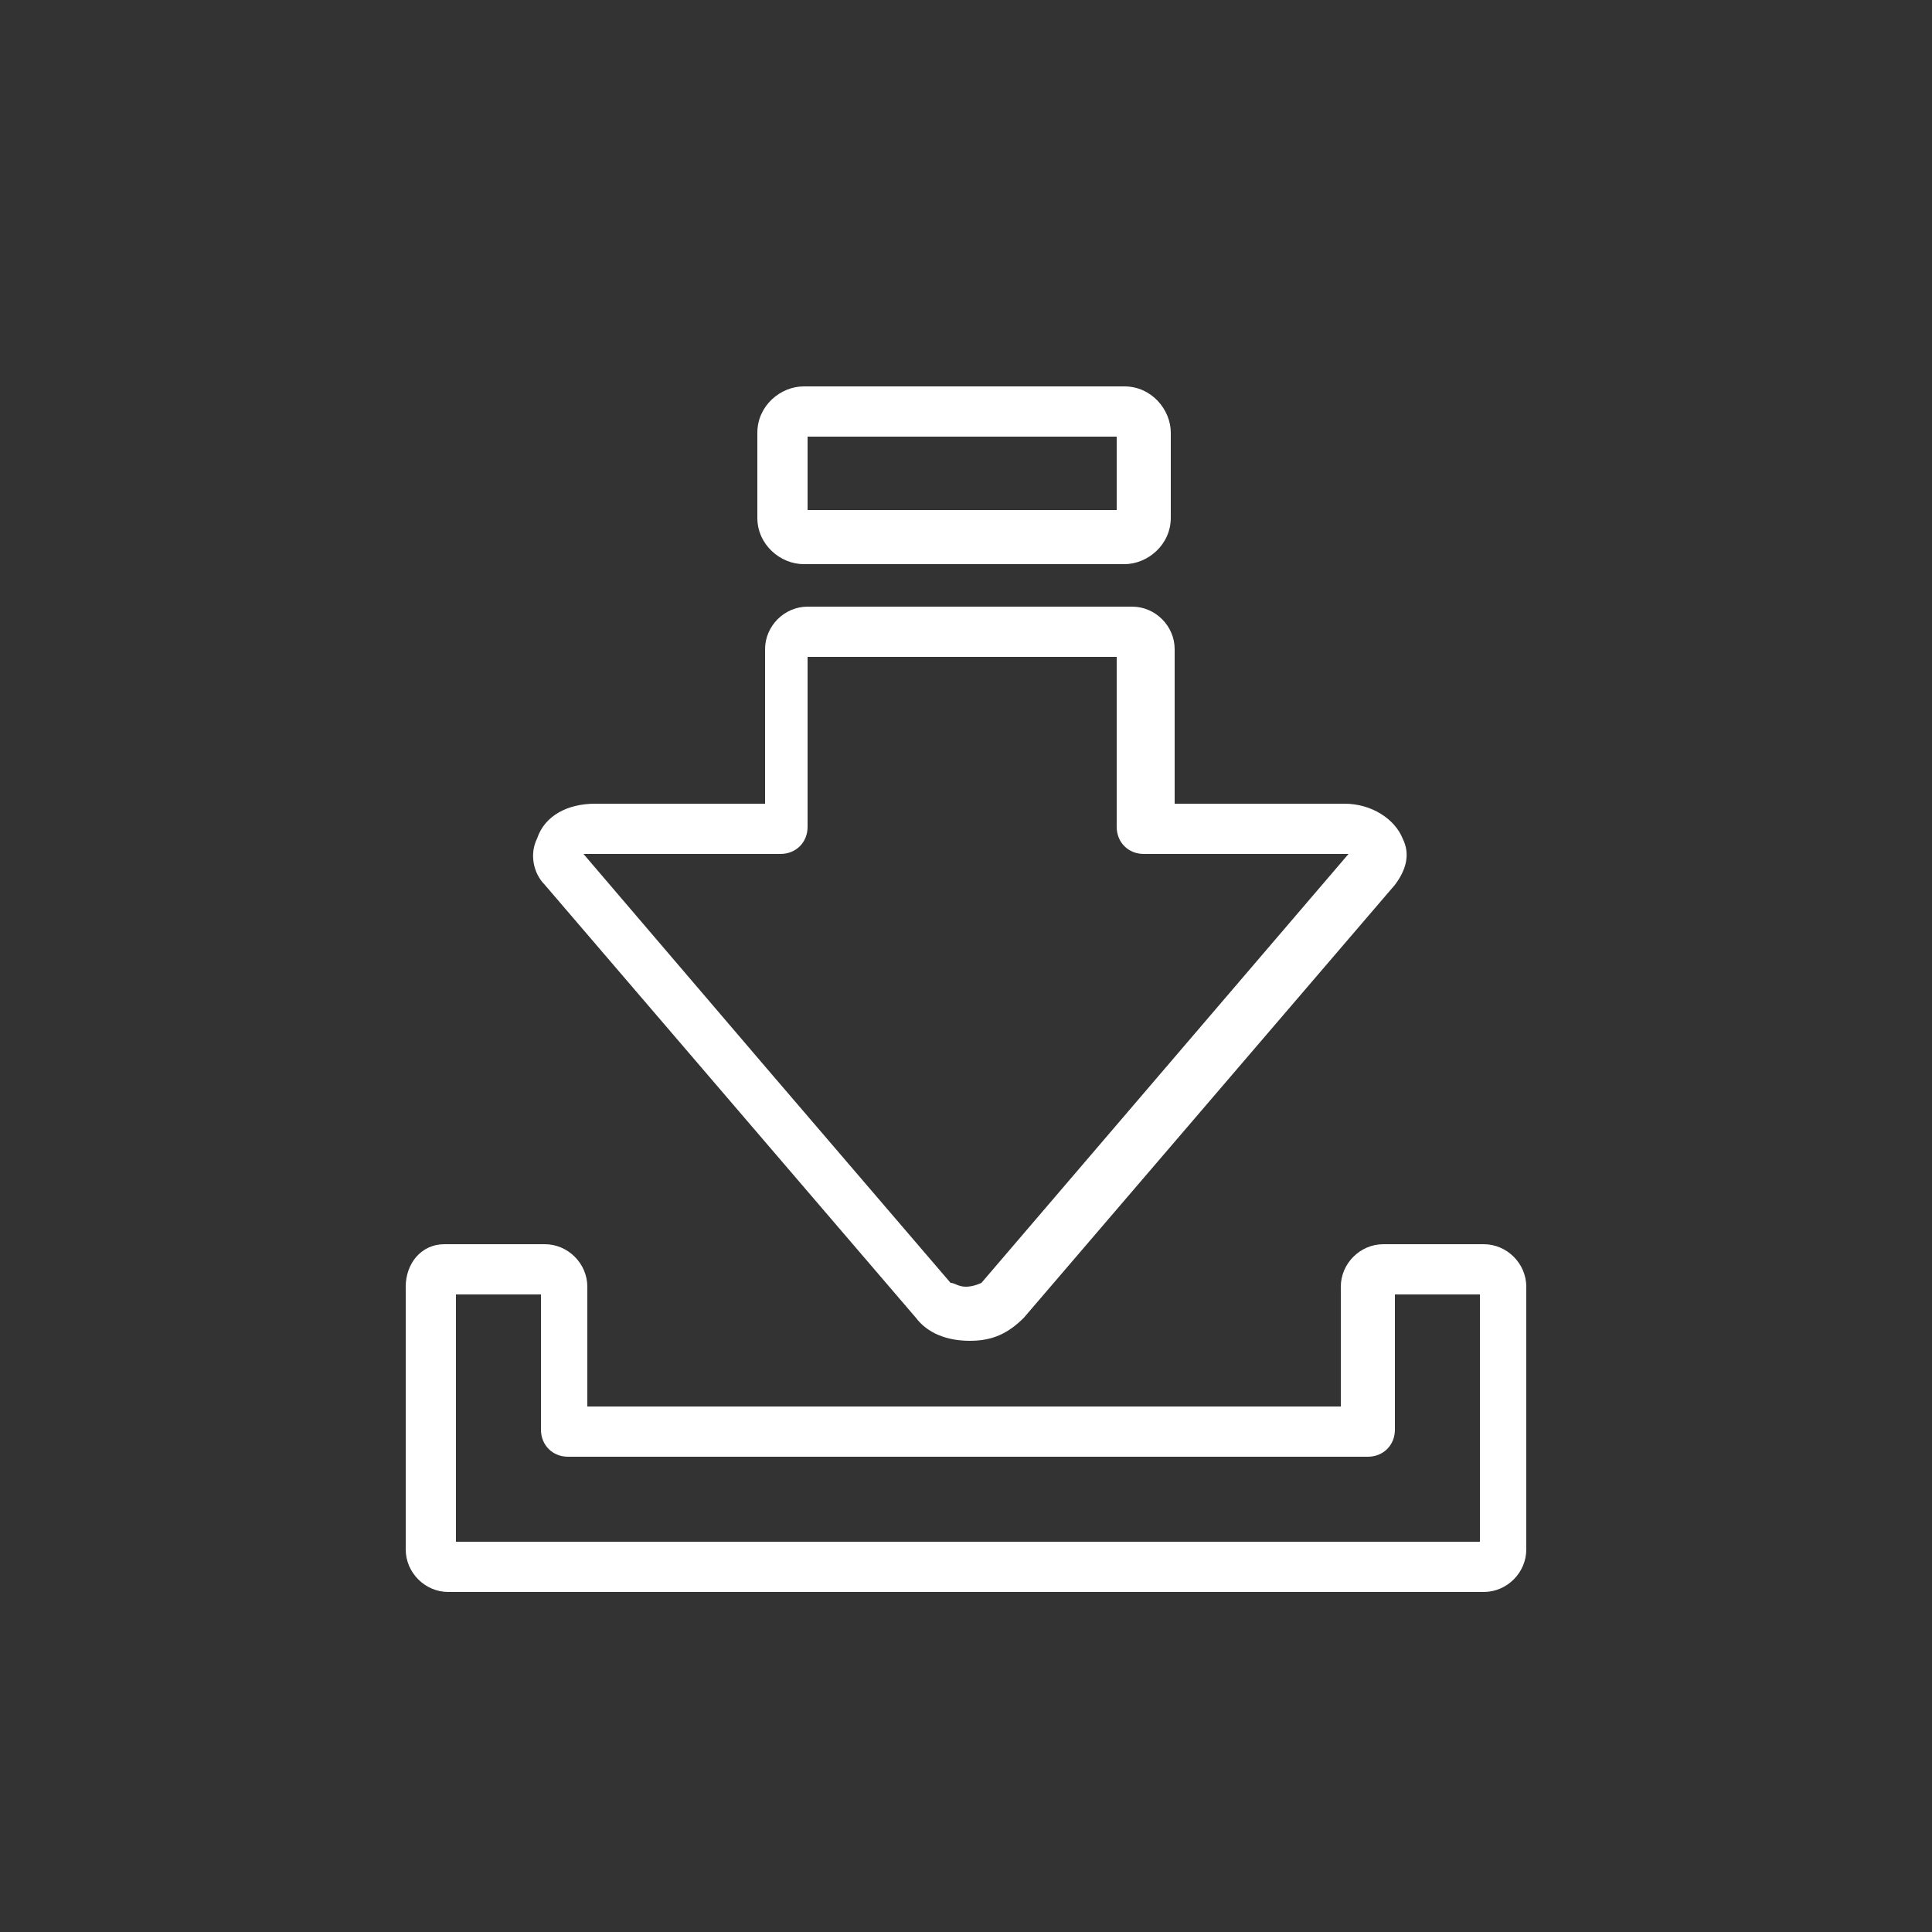
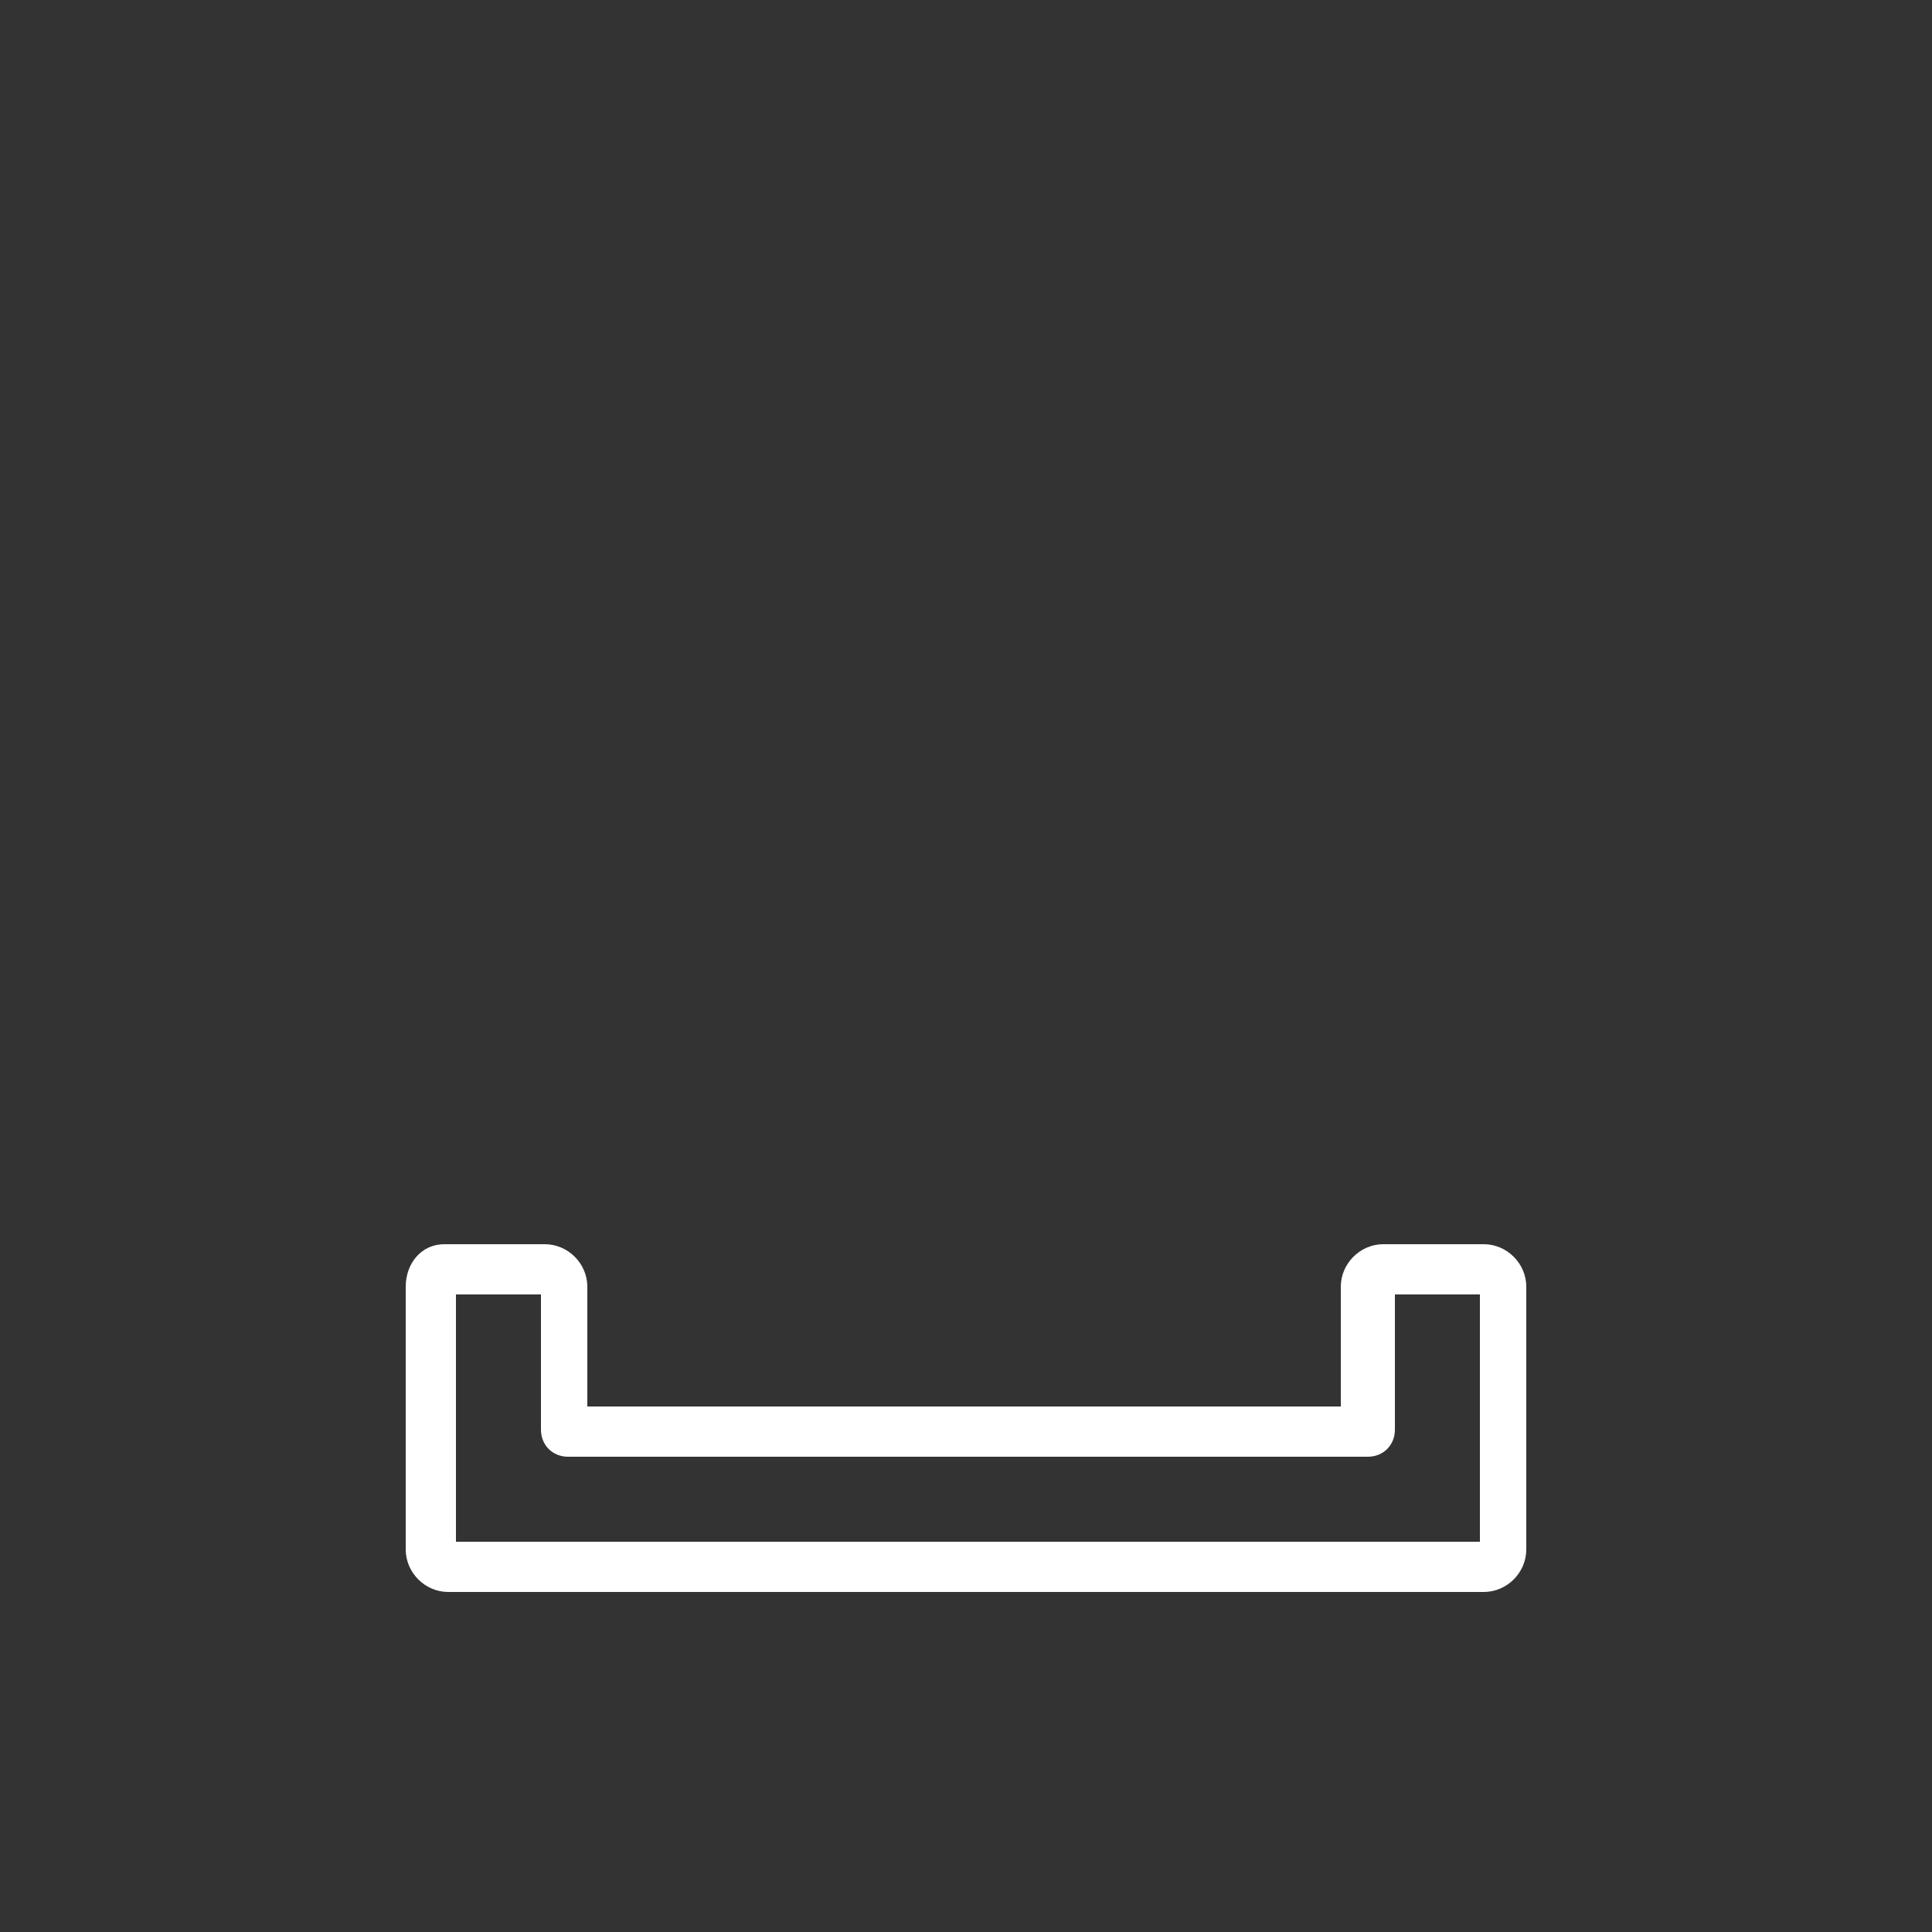
<svg xmlns="http://www.w3.org/2000/svg" version="1.1" id="Capa_1" x="0px" y="0px" viewBox="0 0 50 50" style="enable-background:new 0 0 50 50;" xml:space="preserve">
  <rect x="0" y="0" width="50" height="50" fill="#333333" stroke="none" />
  <style type="text/css">
	.st0{fill:#FFFFFF;}
</style>
  <g id="XMLID_28345_">
    <path id="XMLID_28352_" class="st0" d="M10.5,33.3v6.8c0,0.6,0.5,1.1,1.1,1.1h26.8c0.6,0,1.1-0.5,1.1-1.1v-6.8   c0-0.6-0.5-1.1-1.1-1.1h-2.6c-0.6,0-1.1,0.5-1.1,1.1v3.1H15.2v-3.1c0-0.6-0.5-1.1-1.1-1.1h-2.6C10.9,32.2,10.5,32.7,10.5,33.3z    M11.8,33.5h2.2V37c0,0.4,0.3,0.7,0.7,0.7h20.7c0.4,0,0.7-0.3,0.7-0.7v-3.5h2.2v6.4H11.8V33.5z" />
-     <path id="XMLID_28349_" class="st0" d="M20.8,14.6h8.3c0.6,0,1.2-0.5,1.2-1.2v-2.2c0-0.6-0.5-1.2-1.2-1.2h-8.3   c-0.6,0-1.2,0.5-1.2,1.2v2.2C19.6,14.1,20.2,14.6,20.8,14.6z M20.9,11.3h8v1.9h-8V11.3z" />
-     <path id="XMLID_28346_" class="st0" d="M19.6,20.8h-4.2c-0.7,0-1.3,0.3-1.5,0.9c-0.2,0.4-0.1,0.9,0.2,1.2l4.8,5.6l0,0l4.8,5.6   c0.3,0.4,0.8,0.6,1.4,0.6h0c0.6,0,1-0.2,1.4-0.6l9.6-11.2c0.3-0.4,0.4-0.8,0.2-1.2c-0.2-0.5-0.8-0.9-1.5-0.9h-4.4v-4   c0-0.6-0.5-1.1-1.1-1.1h-8.4c-0.6,0-1.1,0.5-1.1,1.1V20.8z M20.2,22.1c0.4,0,0.7-0.3,0.7-0.7V17h8v4.4c0,0.4,0.3,0.7,0.7,0.7h5   c0.1,0,0.2,0,0.3,0l-9.5,11.1c0,0-0.2,0.1-0.4,0.1l0,0c-0.2,0-0.3-0.1-0.4-0.1l-4.8-5.6l0,0l-4.7-5.5c0.1,0,0.2,0,0.3,0H20.2z" />
  </g>
</svg>